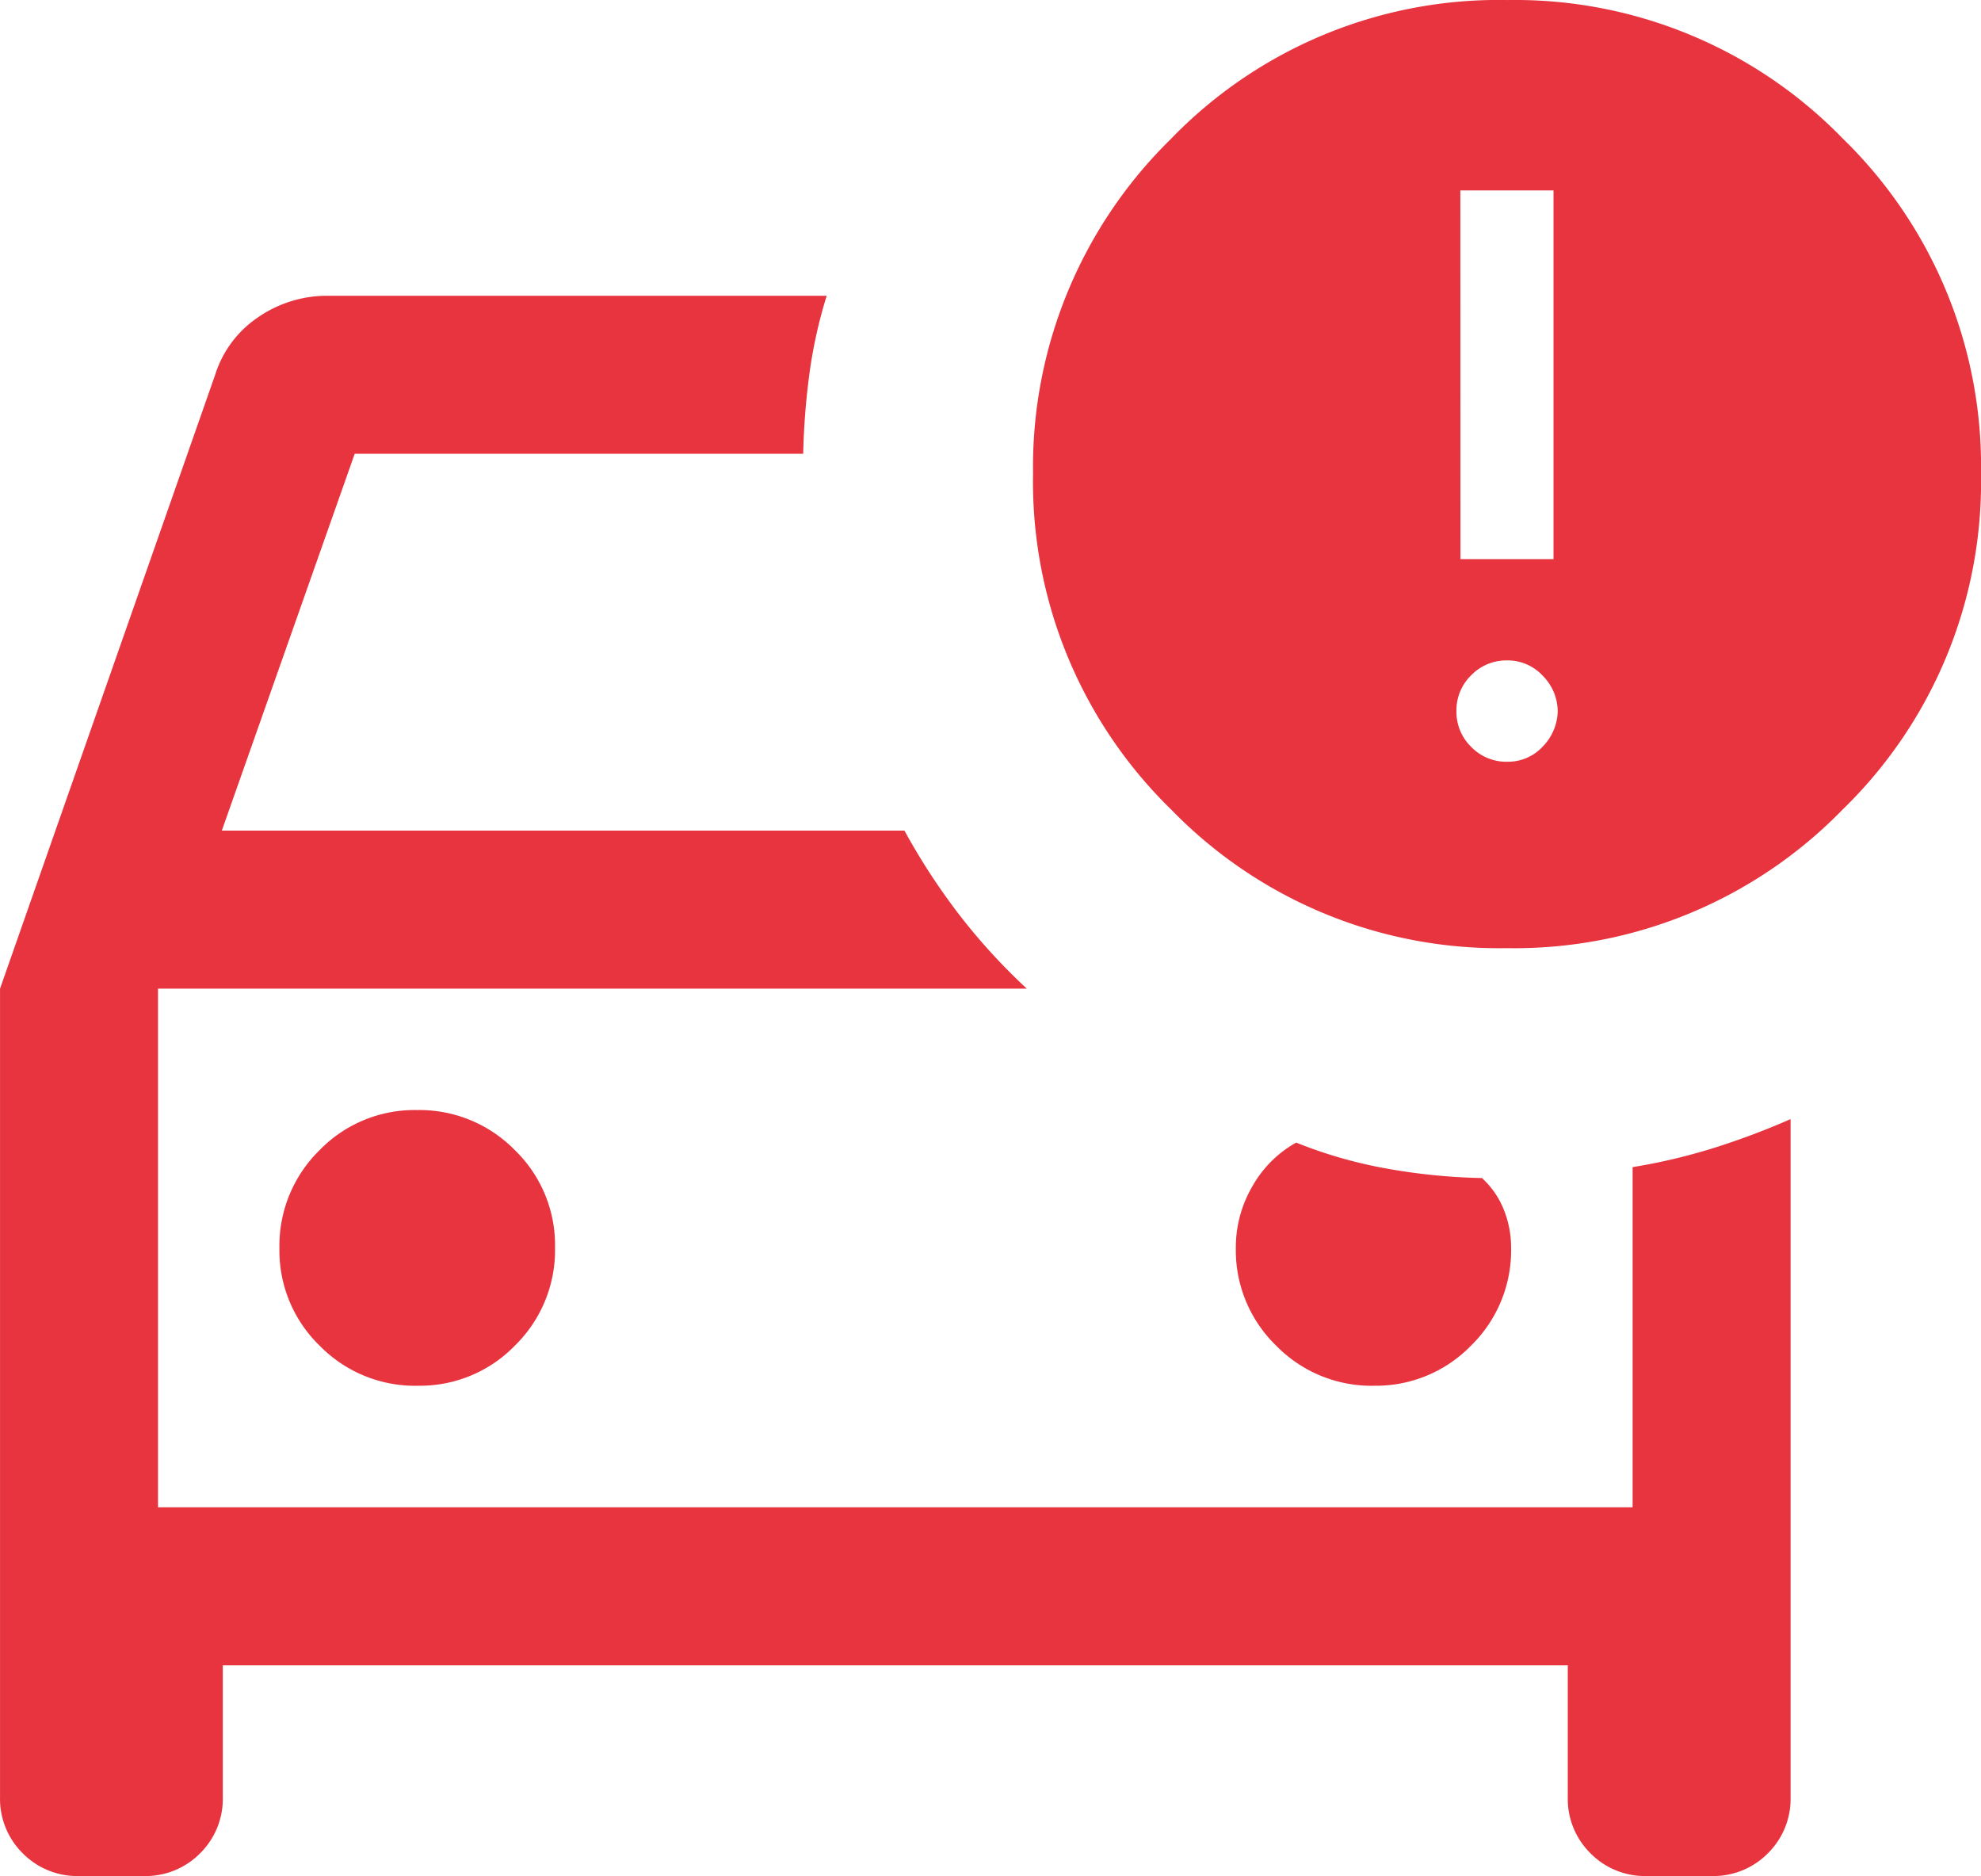
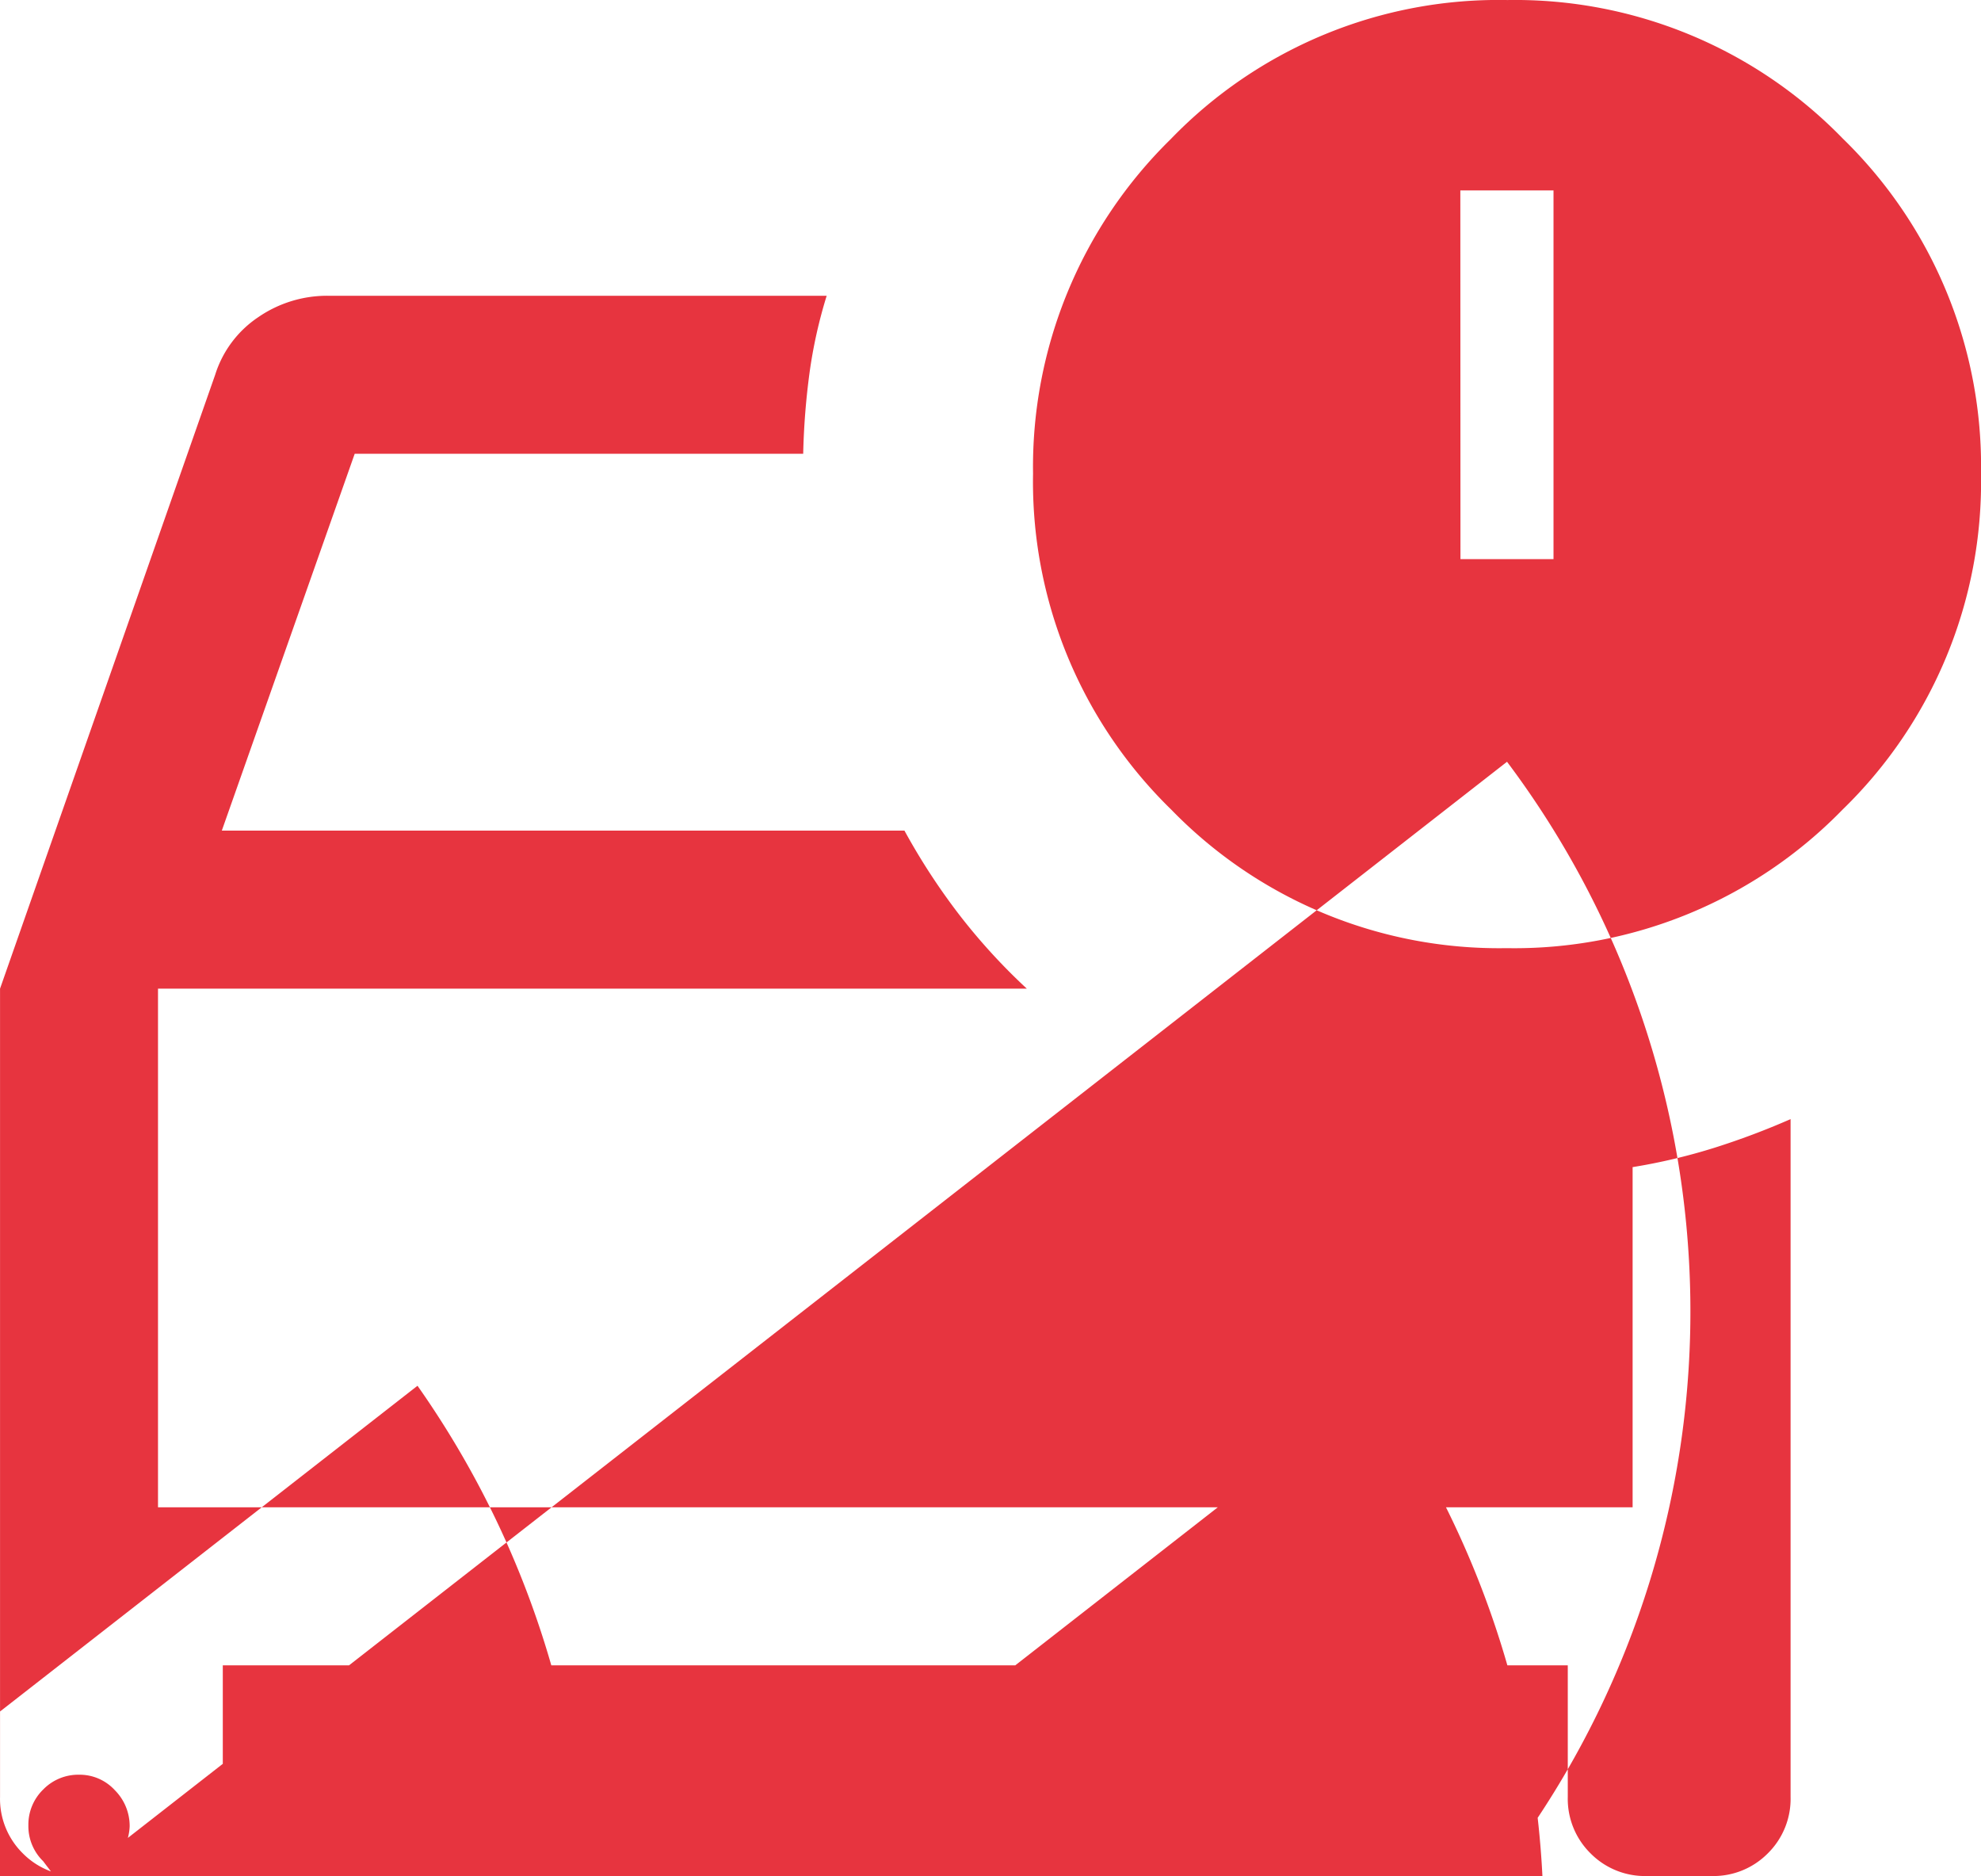
<svg xmlns="http://www.w3.org/2000/svg" width="48.583" height="46" viewBox="0 0 48.583 46">
-   <path id="ds-ico06" d="M176.95-869.058a11.2,11.2,0,0,1-8.221-3.393,11.219,11.219,0,0,1-3.393-8.241,11.248,11.248,0,0,1,3.374-8.2,11.169,11.169,0,0,1,8.26-3.413,11.2,11.2,0,0,1,8.221,3.393,11.208,11.208,0,0,1,3.393,8.231,11.191,11.191,0,0,1-3.4,8.231A11.23,11.23,0,0,1,176.95-869.058Zm-1.132-9.538H178.1v-9.041h-2.285Zm-33.879,32.289a1.875,1.875,0,0,1-1.38-.557,1.875,1.875,0,0,1-.557-1.38v-19.821l5.276-15.052a2.653,2.653,0,0,1,1.058-1.413,2.978,2.978,0,0,1,1.714-.524h12.225a11.779,11.779,0,0,0-.42,1.885,17.714,17.714,0,0,0-.156,1.989H148.7l-3.259,9.24h16.741a15.939,15.939,0,0,0,1.349,2.069,14.834,14.834,0,0,0,1.652,1.806H143.876v12.717H180.04v-8.341a14.361,14.361,0,0,0,1.989-.469,18.512,18.512,0,0,0,1.885-.708v16.622a1.875,1.875,0,0,1-.557,1.38,1.875,1.875,0,0,1-1.38.557h-1.59a1.875,1.875,0,0,1-1.38-.557,1.875,1.875,0,0,1-.557-1.38v-3.229H145.465v3.229a1.875,1.875,0,0,1-.557,1.38,1.874,1.874,0,0,1-1.38.557Zm35.022-27.322a1.157,1.157,0,0,0,.867-.363,1.288,1.288,0,0,0,.375-.854,1.244,1.244,0,0,0-.363-.887,1.17,1.17,0,0,0-.879-.38,1.2,1.2,0,0,0-.879.363,1.2,1.2,0,0,0-.363.879,1.2,1.2,0,0,0,.363.879A1.2,1.2,0,0,0,176.96-873.628Zm-26.72,15.3a3.244,3.244,0,0,0,2.391-.987,3.273,3.273,0,0,0,.981-2.4,3.244,3.244,0,0,0-.987-2.391,3.273,3.273,0,0,0-2.4-.981,3.244,3.244,0,0,0-2.391.987,3.273,3.273,0,0,0-.981,2.4,3.244,3.244,0,0,0,.987,2.391A3.273,3.273,0,0,0,150.24-858.328Zm23.447,0a3.247,3.247,0,0,0,2.391-.985,3.264,3.264,0,0,0,.981-2.393,2.487,2.487,0,0,0-.181-.944,2.1,2.1,0,0,0-.534-.77,14.854,14.854,0,0,1-2.356-.236,11.253,11.253,0,0,1-2.2-.633,2.788,2.788,0,0,0-1.073,1.07,2.966,2.966,0,0,0-.407,1.513,3.255,3.255,0,0,0,.987,2.393A3.266,3.266,0,0,0,173.687-858.328Zm-29.812,2.981v0Z" transform="translate(-140.001 892.306)" fill="#e7343f" />
+   <path id="ds-ico06" d="M176.95-869.058a11.2,11.2,0,0,1-8.221-3.393,11.219,11.219,0,0,1-3.393-8.241,11.248,11.248,0,0,1,3.374-8.2,11.169,11.169,0,0,1,8.26-3.413,11.2,11.2,0,0,1,8.221,3.393,11.208,11.208,0,0,1,3.393,8.231,11.191,11.191,0,0,1-3.4,8.231A11.23,11.23,0,0,1,176.95-869.058Zm-1.132-9.538H178.1v-9.041h-2.285Zm-33.879,32.289a1.875,1.875,0,0,1-1.38-.557,1.875,1.875,0,0,1-.557-1.38v-19.821l5.276-15.052a2.653,2.653,0,0,1,1.058-1.413,2.978,2.978,0,0,1,1.714-.524h12.225a11.779,11.779,0,0,0-.42,1.885,17.714,17.714,0,0,0-.156,1.989H148.7l-3.259,9.24h16.741a15.939,15.939,0,0,0,1.349,2.069,14.834,14.834,0,0,0,1.652,1.806H143.876v12.717H180.04v-8.341a14.361,14.361,0,0,0,1.989-.469,18.512,18.512,0,0,0,1.885-.708v16.622a1.875,1.875,0,0,1-.557,1.38,1.875,1.875,0,0,1-1.38.557h-1.59a1.875,1.875,0,0,1-1.38-.557,1.875,1.875,0,0,1-.557-1.38v-3.229H145.465v3.229a1.875,1.875,0,0,1-.557,1.38,1.874,1.874,0,0,1-1.38.557Za1.157,1.157,0,0,0,.867-.363,1.288,1.288,0,0,0,.375-.854,1.244,1.244,0,0,0-.363-.887,1.17,1.17,0,0,0-.879-.38,1.2,1.2,0,0,0-.879.363,1.2,1.2,0,0,0-.363.879,1.2,1.2,0,0,0,.363.879A1.2,1.2,0,0,0,176.96-873.628Zm-26.72,15.3a3.244,3.244,0,0,0,2.391-.987,3.273,3.273,0,0,0,.981-2.4,3.244,3.244,0,0,0-.987-2.391,3.273,3.273,0,0,0-2.4-.981,3.244,3.244,0,0,0-2.391.987,3.273,3.273,0,0,0-.981,2.4,3.244,3.244,0,0,0,.987,2.391A3.273,3.273,0,0,0,150.24-858.328Zm23.447,0a3.247,3.247,0,0,0,2.391-.985,3.264,3.264,0,0,0,.981-2.393,2.487,2.487,0,0,0-.181-.944,2.1,2.1,0,0,0-.534-.77,14.854,14.854,0,0,1-2.356-.236,11.253,11.253,0,0,1-2.2-.633,2.788,2.788,0,0,0-1.073,1.07,2.966,2.966,0,0,0-.407,1.513,3.255,3.255,0,0,0,.987,2.393A3.266,3.266,0,0,0,173.687-858.328Zm-29.812,2.981v0Z" transform="translate(-140.001 892.306)" fill="#e7343f" />
</svg>